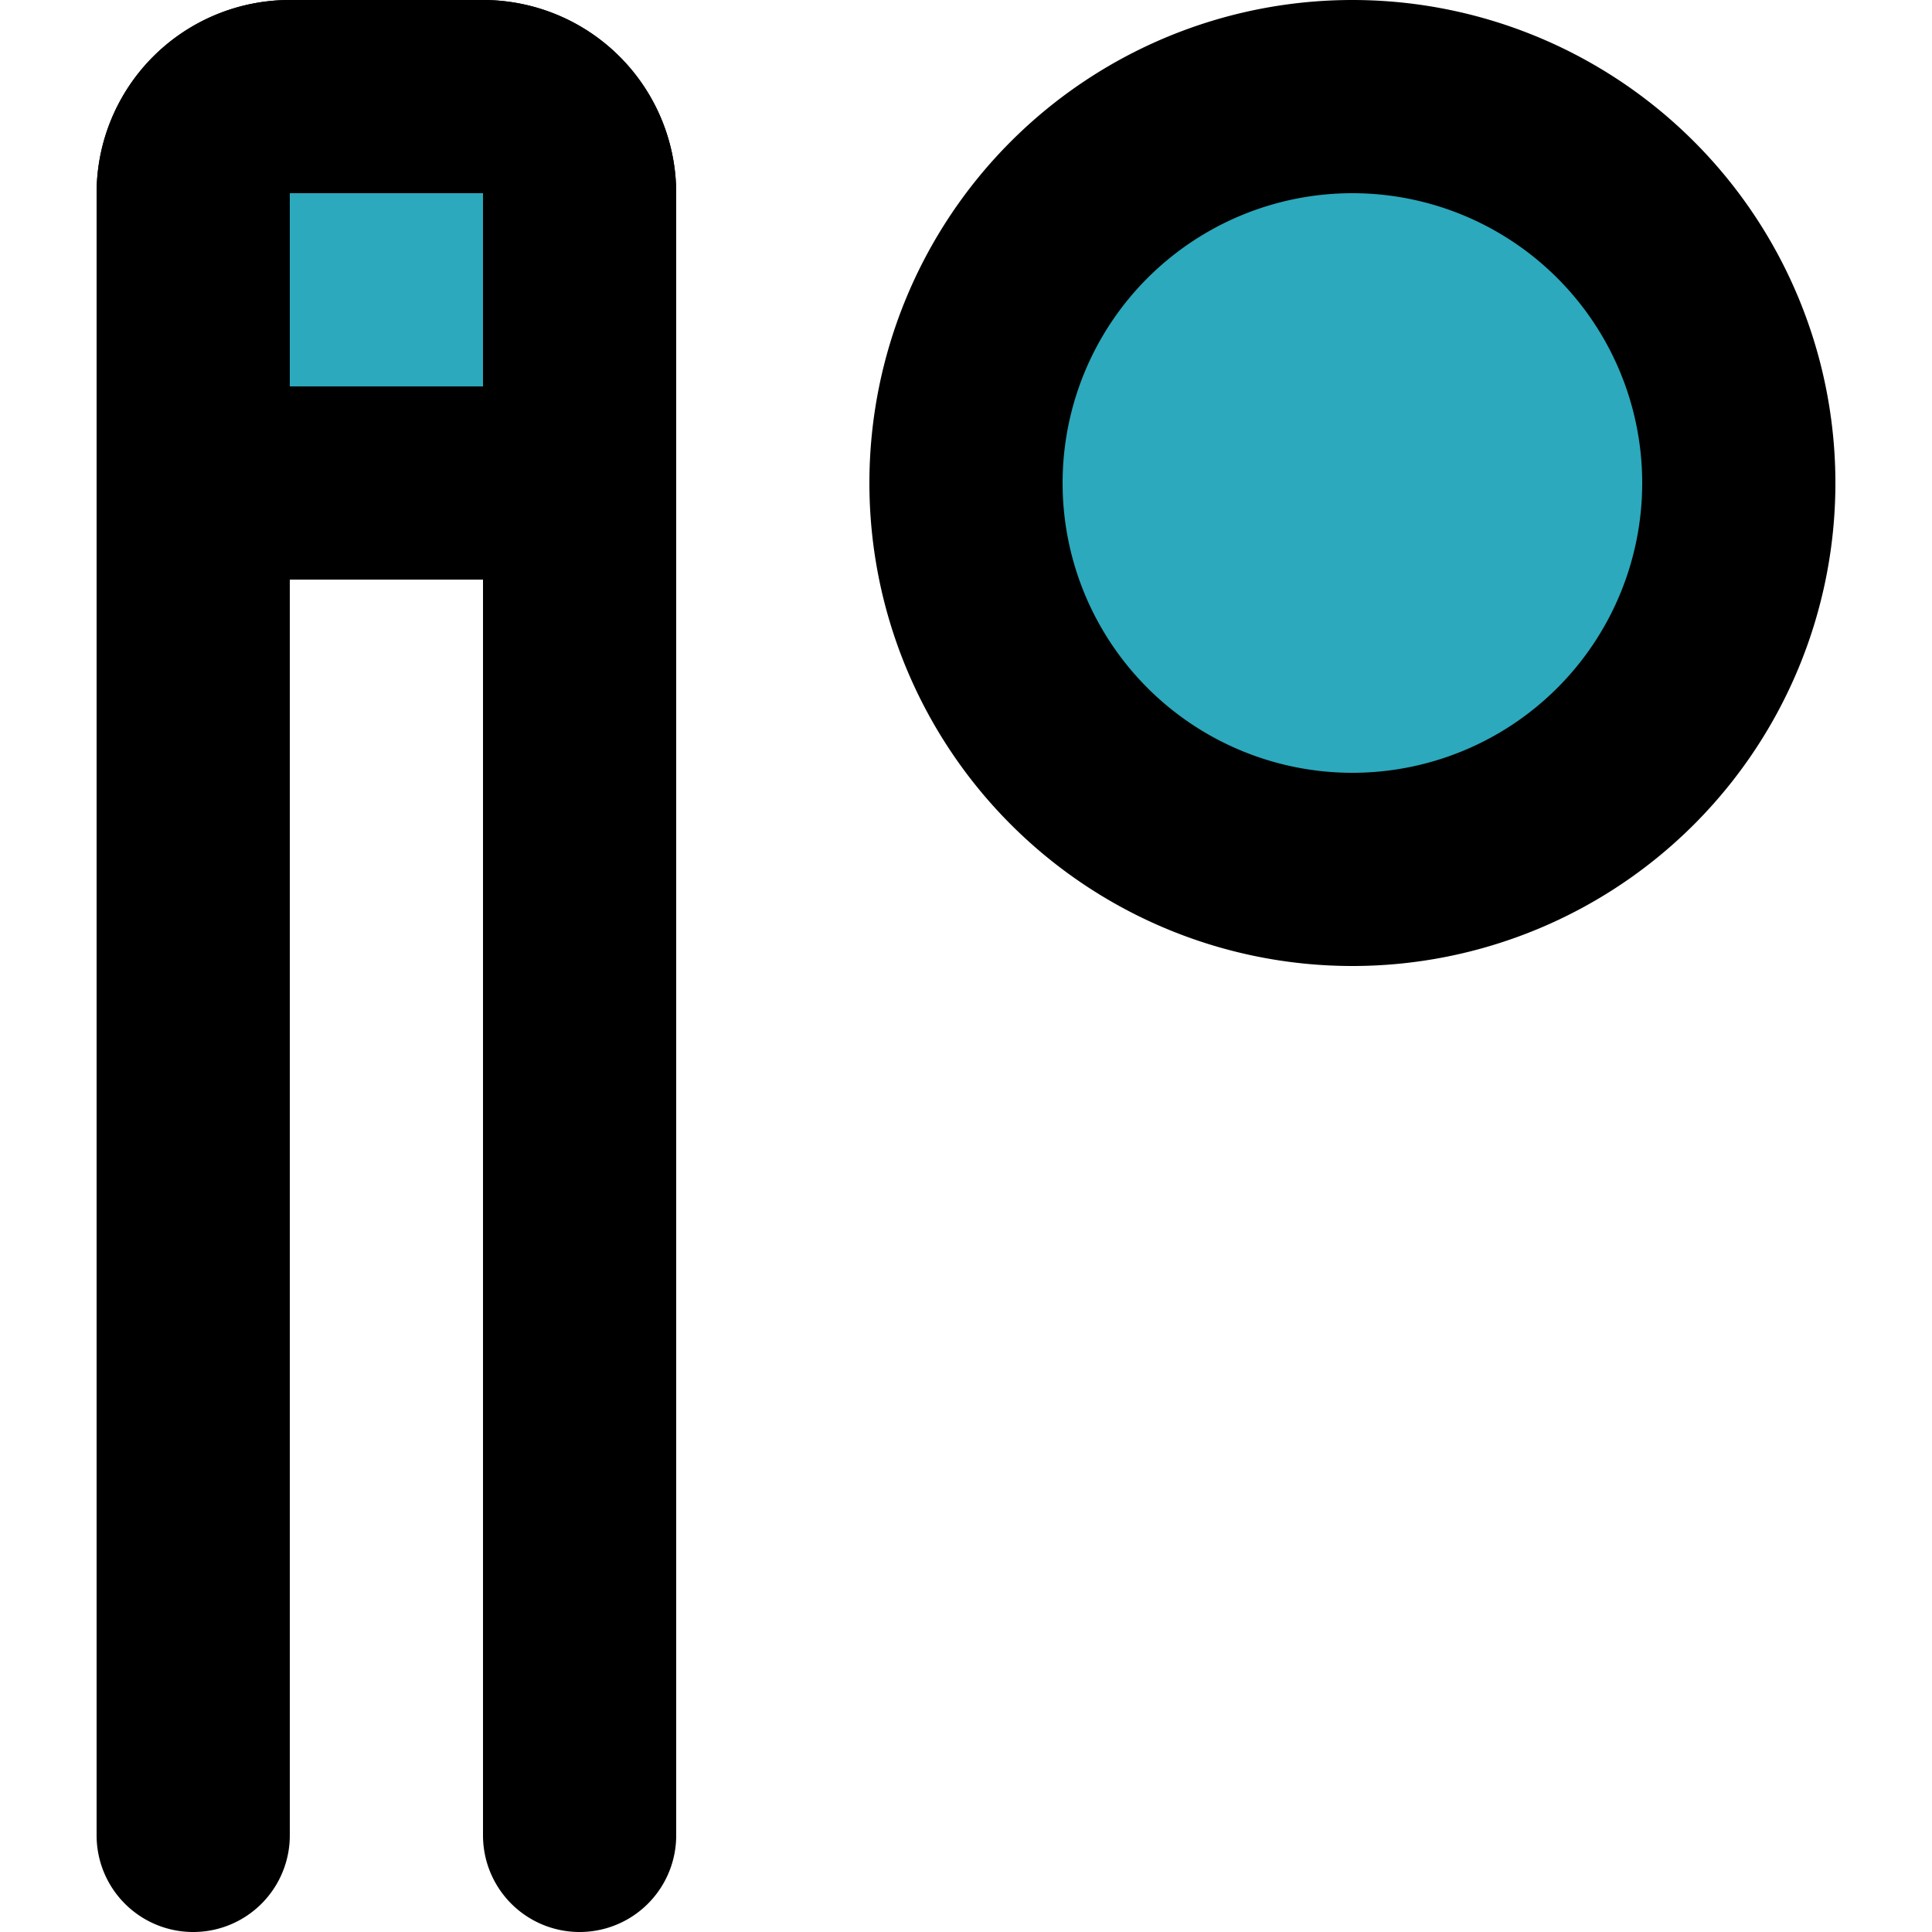
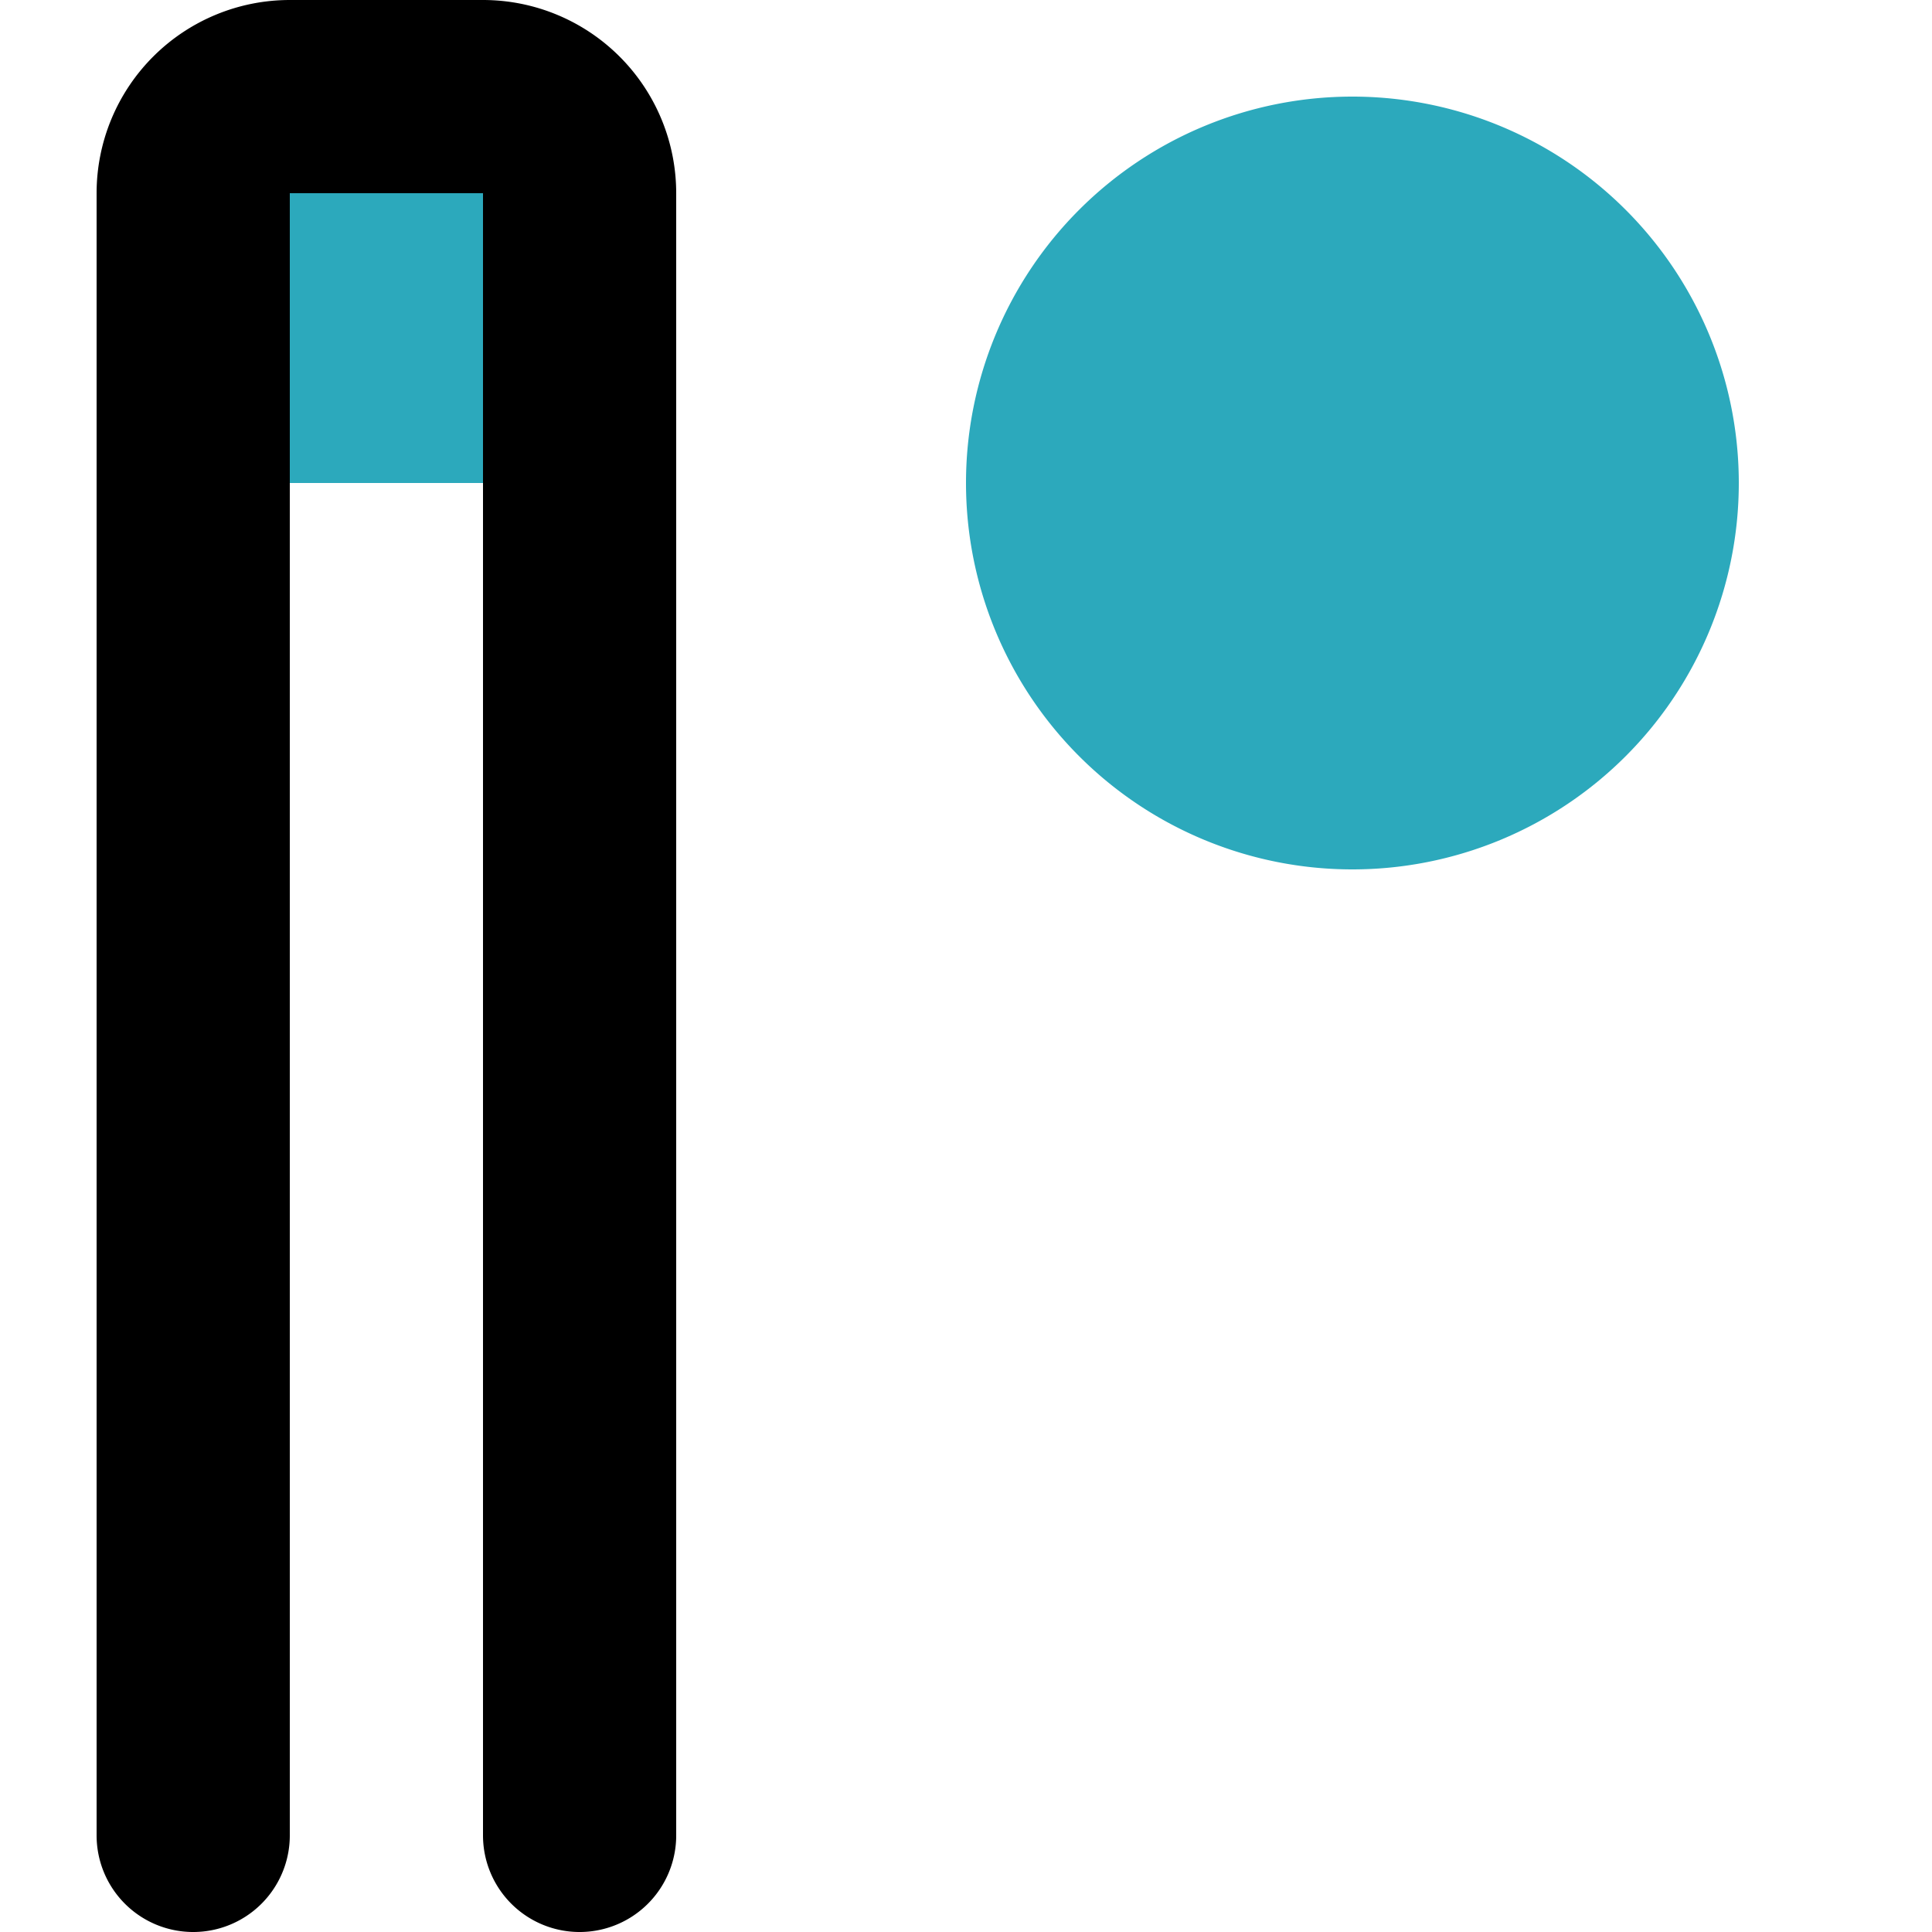
<svg xmlns="http://www.w3.org/2000/svg" width="800px" height="800px" viewBox="-1 0 20 20">
  <g id="billiard" transform="translate(-3 -2)">
    <path id="secondary" fill="#2ca9bc" d="M20,7a4,4,0,1,1-4-4A4,4,0,0,1,20,7ZM8,4A1,1,0,0,0,7,3H5A1,1,0,0,0,4,4V7H8Z" />
    <path id="primary" d="M4,21V4A1,1,0,0,1,5,3H7A1,1,0,0,1,8,4V21" fill="none" stroke="#000000" stroke-linecap="round" stroke-linejoin="round" stroke-width="2" />
-     <path id="primary-2" data-name="primary" d="M20,7a4,4,0,1,1-4-4A4,4,0,0,1,20,7ZM8,4A1,1,0,0,0,7,3H5A1,1,0,0,0,4,4V7H8Z" fill="none" stroke="#000000" stroke-linecap="round" stroke-linejoin="round" stroke-width="2" />
  </g>
</svg>